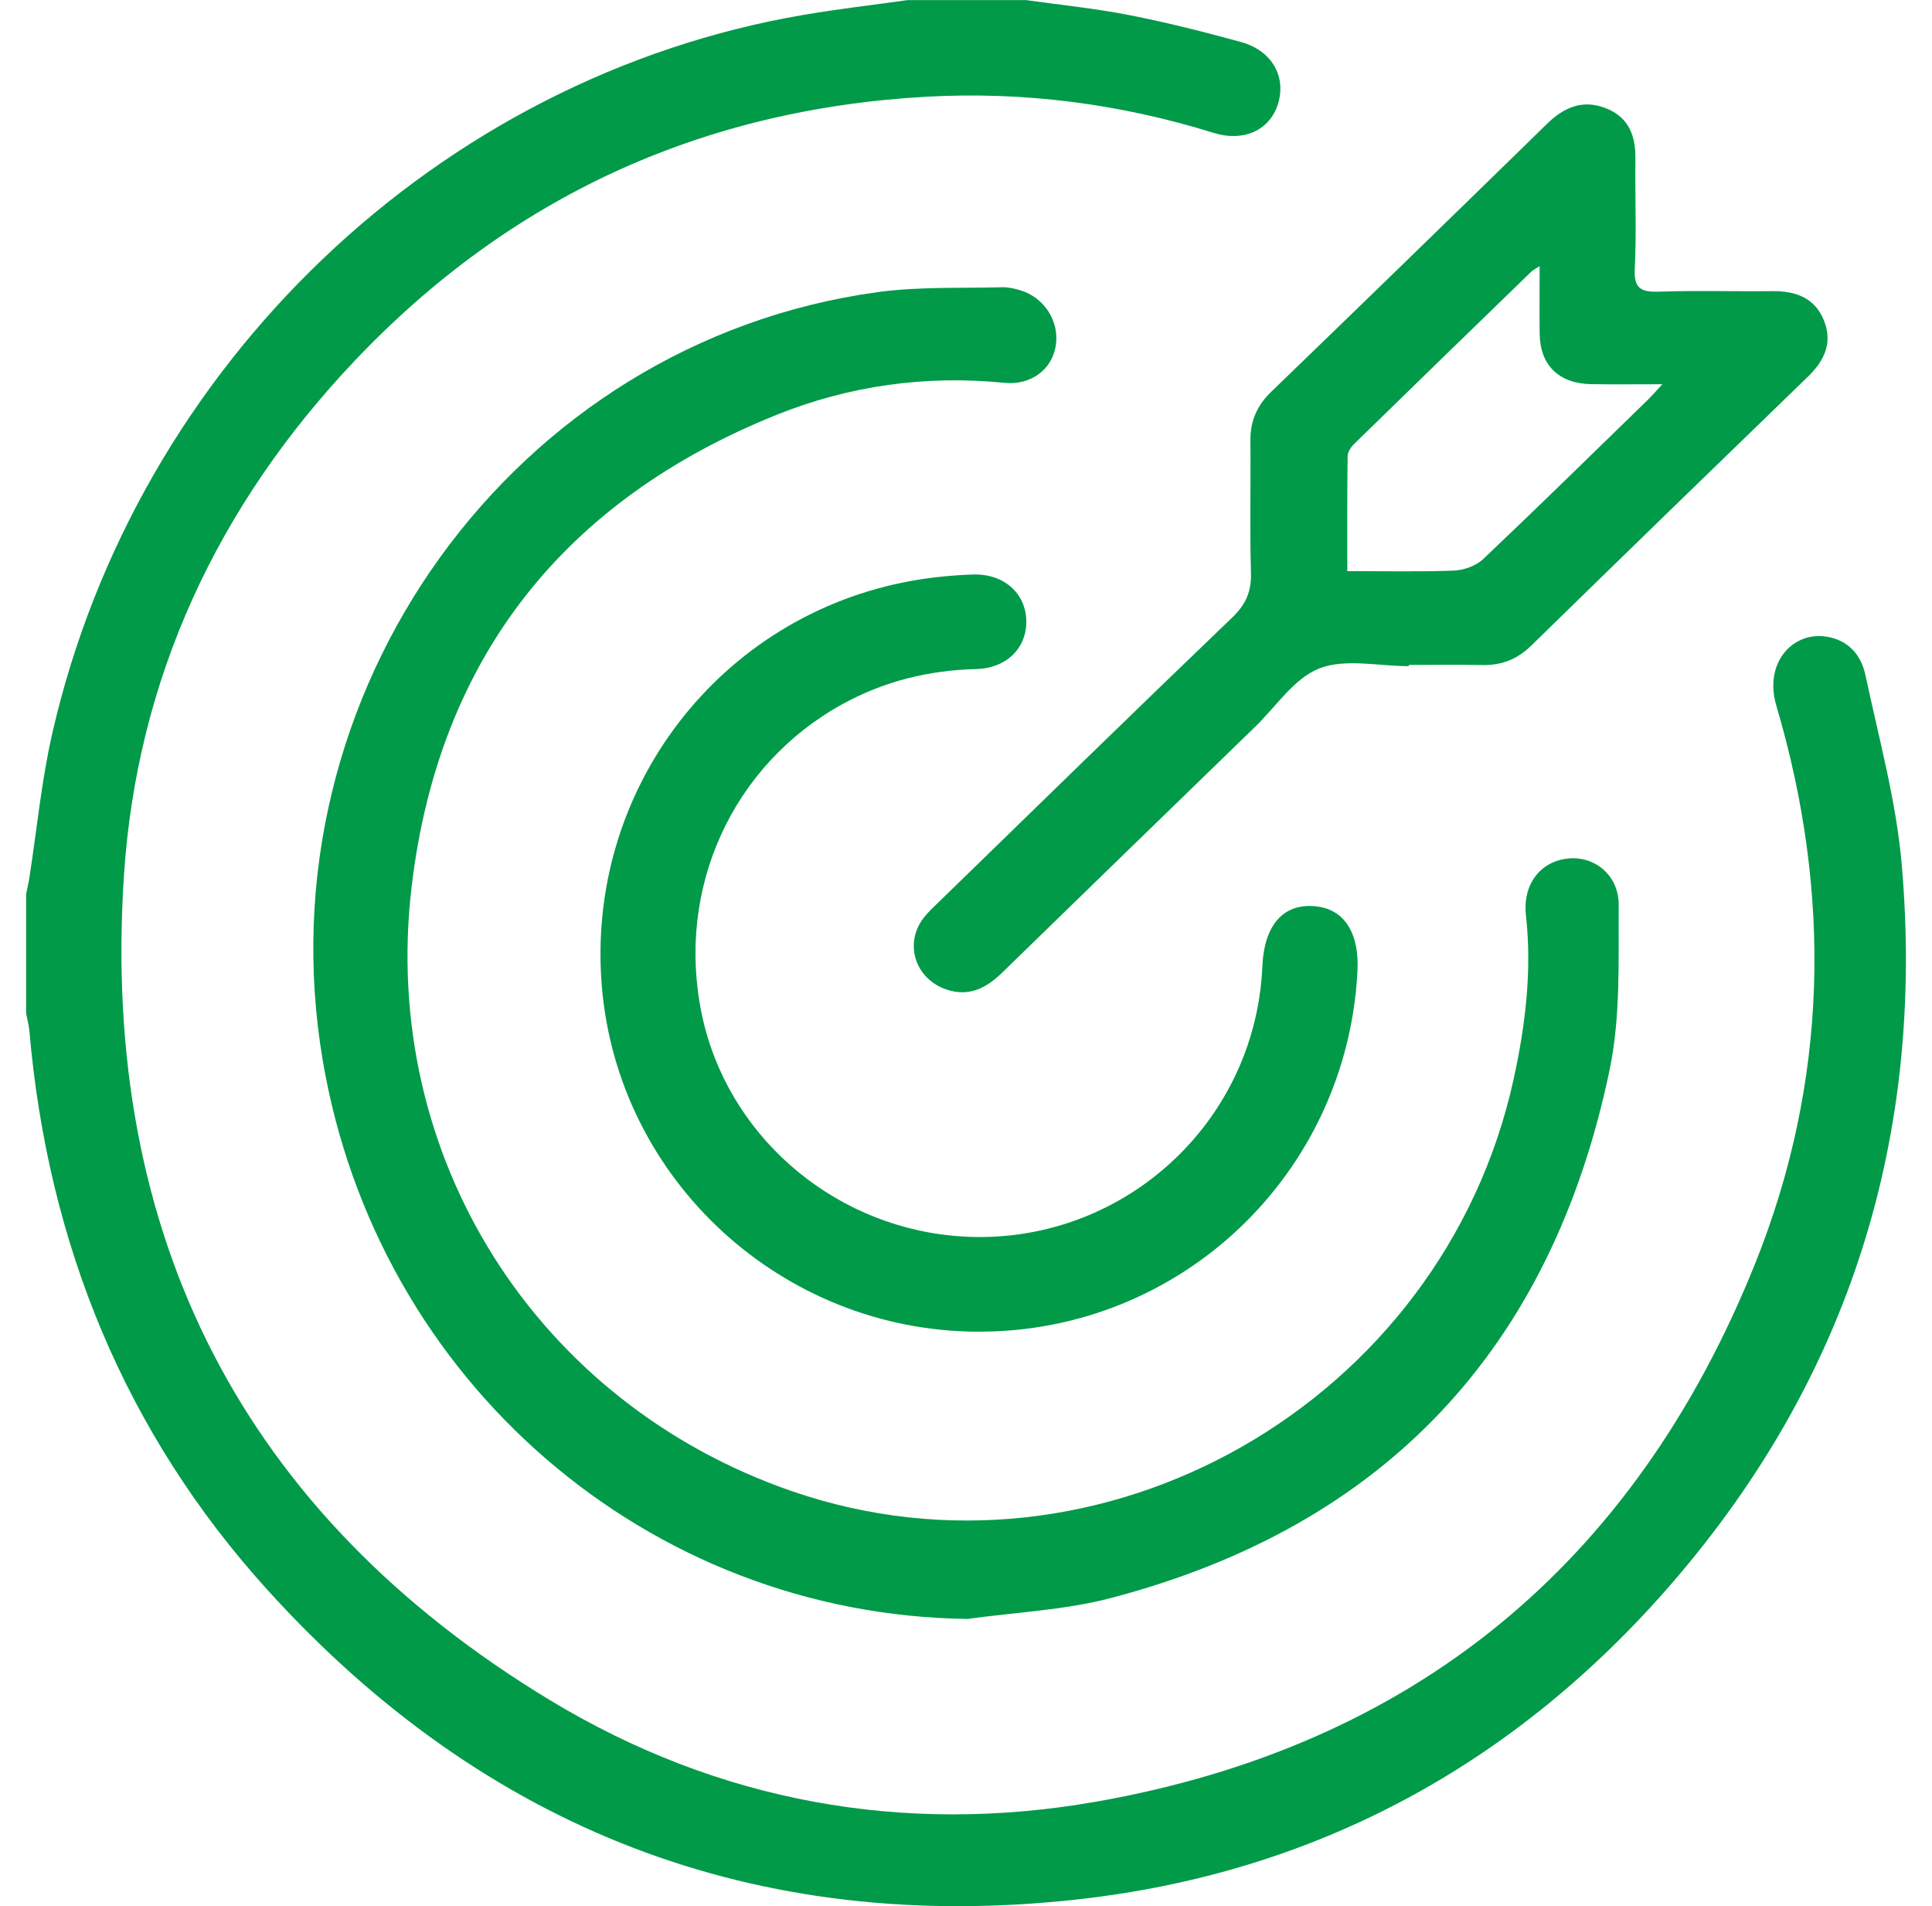
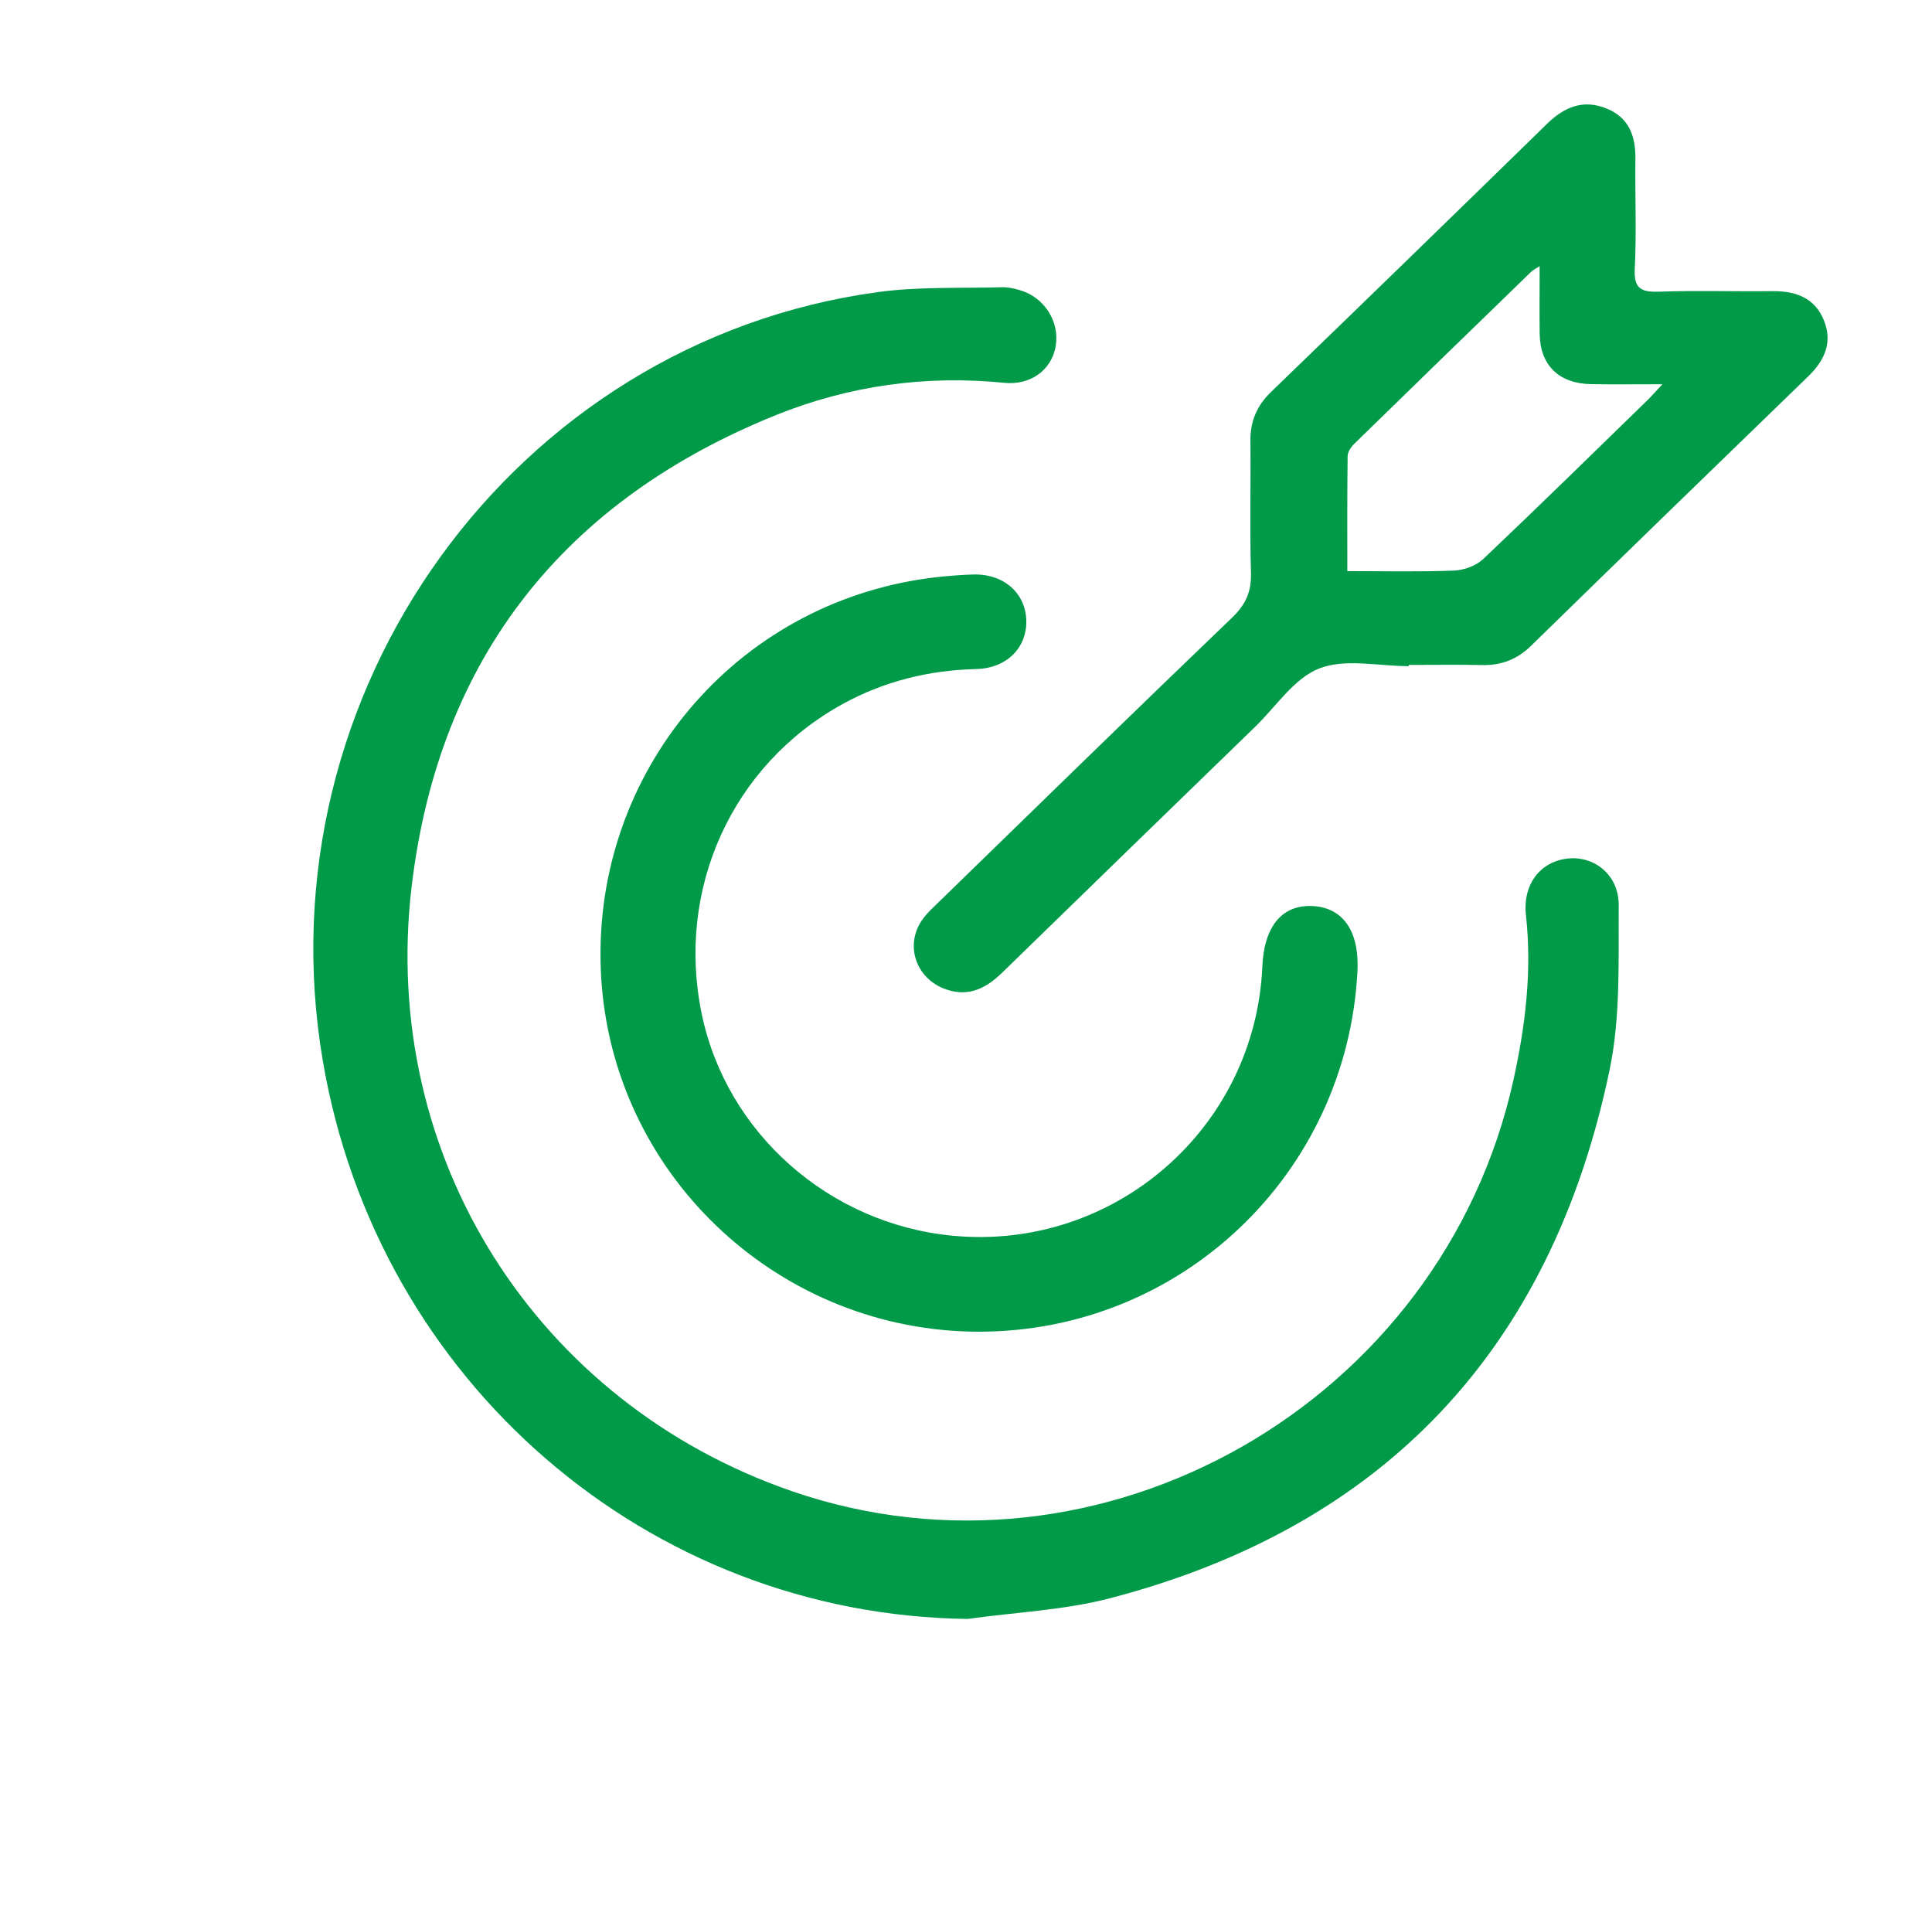
<svg xmlns="http://www.w3.org/2000/svg" width="74" height="73" viewBox="0 0 74 73" fill="none">
-   <path d="M39.272 0C40.59 0.186 41.918 0.317 43.224 0.573C44.67 0.855 46.102 1.216 47.525 1.607C48.716 1.932 49.276 2.93 48.949 3.981C48.639 4.98 47.646 5.449 46.485 5.088C42.885 3.971 39.204 3.495 35.451 3.706C26.858 4.192 19.521 7.545 13.563 13.84C8.351 19.346 5.237 25.961 4.745 33.561C3.854 47.357 9.327 58.008 21.062 65.109C27.501 69.006 34.615 70.296 41.998 68.996C54.094 66.865 62.585 59.938 67.221 48.402C70.022 41.432 70.17 34.239 68.04 27.033C67.558 25.402 68.635 24.23 69.867 24.37C70.64 24.457 71.254 24.931 71.452 25.861C71.963 28.271 72.63 30.675 72.842 33.118C73.736 43.501 70.847 52.74 64.074 60.591C58.029 67.598 50.353 71.747 41.213 72.748C28.97 74.089 18.564 70.075 10.242 60.886C4.793 54.87 1.836 47.649 1.127 39.498C1.107 39.266 1.044 39.037 1 38.805C1 37.283 1 35.762 1 34.24C1.042 34.033 1.092 33.827 1.124 33.618C1.413 31.769 1.588 29.893 2.005 28.074C5.238 13.957 16.796 2.94 30.817 0.563C32.13 0.34 33.452 0.189 34.77 0.003C36.272 0.003 37.772 0.003 39.273 0.003L39.272 0Z" fill="#009A49" />
  <path d="M37.069 62C24.828 61.851 14.446 52.914 12.361 40.606C9.976 26.528 19.672 13.088 33.632 11.185C35.198 10.972 36.801 11.045 38.388 11C38.617 10.995 38.853 11.05 39.076 11.116C40.005 11.392 40.59 12.318 40.437 13.249C40.288 14.159 39.481 14.764 38.467 14.661C35.454 14.358 32.511 14.772 29.727 15.894C21.656 19.147 16.814 25.151 15.768 33.942C14.532 44.321 20.57 53.733 30.322 57.104C42.159 61.196 55.243 53.743 57.972 41.344C58.427 39.274 58.683 37.182 58.447 35.052C58.316 33.878 58.991 32.988 60.06 32.878C61.068 32.773 62.007 33.512 62 34.661C61.986 36.767 62.077 38.928 61.653 40.966C59.417 51.697 52.986 58.467 42.534 61.203C40.763 61.667 38.893 61.743 37.068 61.999L37.069 62Z" fill="#009A49" />
-   <path d="M53.961 25.512C52.808 25.512 51.531 25.211 50.537 25.597C49.569 25.973 48.886 27.047 48.086 27.823C44.851 30.962 41.617 34.101 38.389 37.246C37.788 37.831 37.13 38.188 36.257 37.897C35.058 37.496 34.618 36.144 35.373 35.157C35.544 34.933 35.757 34.738 35.961 34.541C39.702 30.903 43.436 27.256 47.202 23.643C47.729 23.137 47.937 22.638 47.915 21.93C47.866 20.248 47.911 18.564 47.894 16.881C47.886 16.136 48.137 15.539 48.688 15.006C52.222 11.596 55.742 8.172 59.255 4.742C59.911 4.101 60.634 3.793 61.527 4.152C62.405 4.503 62.651 5.226 62.64 6.092C62.622 7.495 62.686 8.899 62.615 10.298C62.578 11.049 62.851 11.194 63.551 11.17C64.993 11.12 66.438 11.167 67.882 11.15C68.782 11.139 69.51 11.41 69.857 12.262C70.199 13.101 69.899 13.794 69.26 14.413C65.713 17.844 62.174 21.282 58.645 24.73C58.115 25.247 57.515 25.485 56.774 25.469C55.836 25.451 54.897 25.465 53.958 25.465V25.514L53.961 25.512ZM51.605 21.872C53.014 21.872 54.357 21.904 55.696 21.851C56.078 21.835 56.541 21.665 56.811 21.409C58.93 19.402 61.012 17.358 63.103 15.324C63.263 15.168 63.41 14.996 63.672 14.715C62.661 14.715 61.806 14.726 60.951 14.712C59.71 14.693 58.989 13.988 58.973 12.784C58.962 11.953 58.972 11.12 58.972 10.193C58.798 10.306 58.716 10.343 58.655 10.401C56.39 12.598 54.126 14.794 51.868 17C51.744 17.12 51.62 17.31 51.617 17.47C51.598 18.913 51.605 20.357 51.605 21.87V21.872Z" fill="#009A49" />
+   <path d="M53.961 25.512C52.808 25.512 51.531 25.211 50.537 25.597C49.569 25.973 48.886 27.047 48.086 27.823C44.851 30.962 41.617 34.101 38.389 37.246C37.788 37.831 37.13 38.188 36.257 37.897C35.058 37.496 34.618 36.144 35.373 35.157C35.544 34.933 35.757 34.738 35.961 34.541C39.702 30.903 43.436 27.256 47.202 23.643C47.729 23.137 47.937 22.638 47.915 21.93C47.866 20.248 47.911 18.564 47.894 16.881C47.886 16.136 48.137 15.539 48.688 15.006C52.222 11.596 55.742 8.172 59.255 4.742C59.911 4.101 60.634 3.793 61.527 4.152C62.405 4.503 62.651 5.226 62.64 6.092C62.622 7.495 62.686 8.899 62.615 10.298C62.578 11.049 62.851 11.194 63.551 11.17C64.993 11.12 66.438 11.167 67.882 11.15C68.782 11.139 69.51 11.41 69.857 12.262C70.199 13.101 69.899 13.794 69.26 14.413C65.713 17.844 62.174 21.282 58.645 24.73C58.115 25.247 57.515 25.485 56.774 25.469C55.836 25.451 54.897 25.465 53.958 25.465L53.961 25.512ZM51.605 21.872C53.014 21.872 54.357 21.904 55.696 21.851C56.078 21.835 56.541 21.665 56.811 21.409C58.93 19.402 61.012 17.358 63.103 15.324C63.263 15.168 63.41 14.996 63.672 14.715C62.661 14.715 61.806 14.726 60.951 14.712C59.71 14.693 58.989 13.988 58.973 12.784C58.962 11.953 58.972 11.12 58.972 10.193C58.798 10.306 58.716 10.343 58.655 10.401C56.39 12.598 54.126 14.794 51.868 17C51.744 17.12 51.62 17.31 51.617 17.47C51.598 18.913 51.605 20.357 51.605 21.87V21.872Z" fill="#009A49" />
  <path d="M37.486 51C29.968 50.992 23.663 45.208 23.05 37.755C22.434 30.257 27.548 23.565 34.929 22.242C35.695 22.106 36.478 22.029 37.255 22.002C38.451 21.96 39.291 22.721 39.31 23.78C39.327 24.81 38.562 25.595 37.38 25.623C35.569 25.669 33.87 26.088 32.283 26.958C28.042 29.287 25.881 34.044 26.879 38.837C27.827 43.393 31.755 46.867 36.475 47.323C42.664 47.92 48.081 43.214 48.351 37.009C48.417 35.48 49.104 34.648 50.258 34.698C51.444 34.749 52.077 35.667 51.993 37.218C51.578 44.973 45.227 51.007 37.487 50.999L37.486 51Z" fill="#009A49" />
</svg>